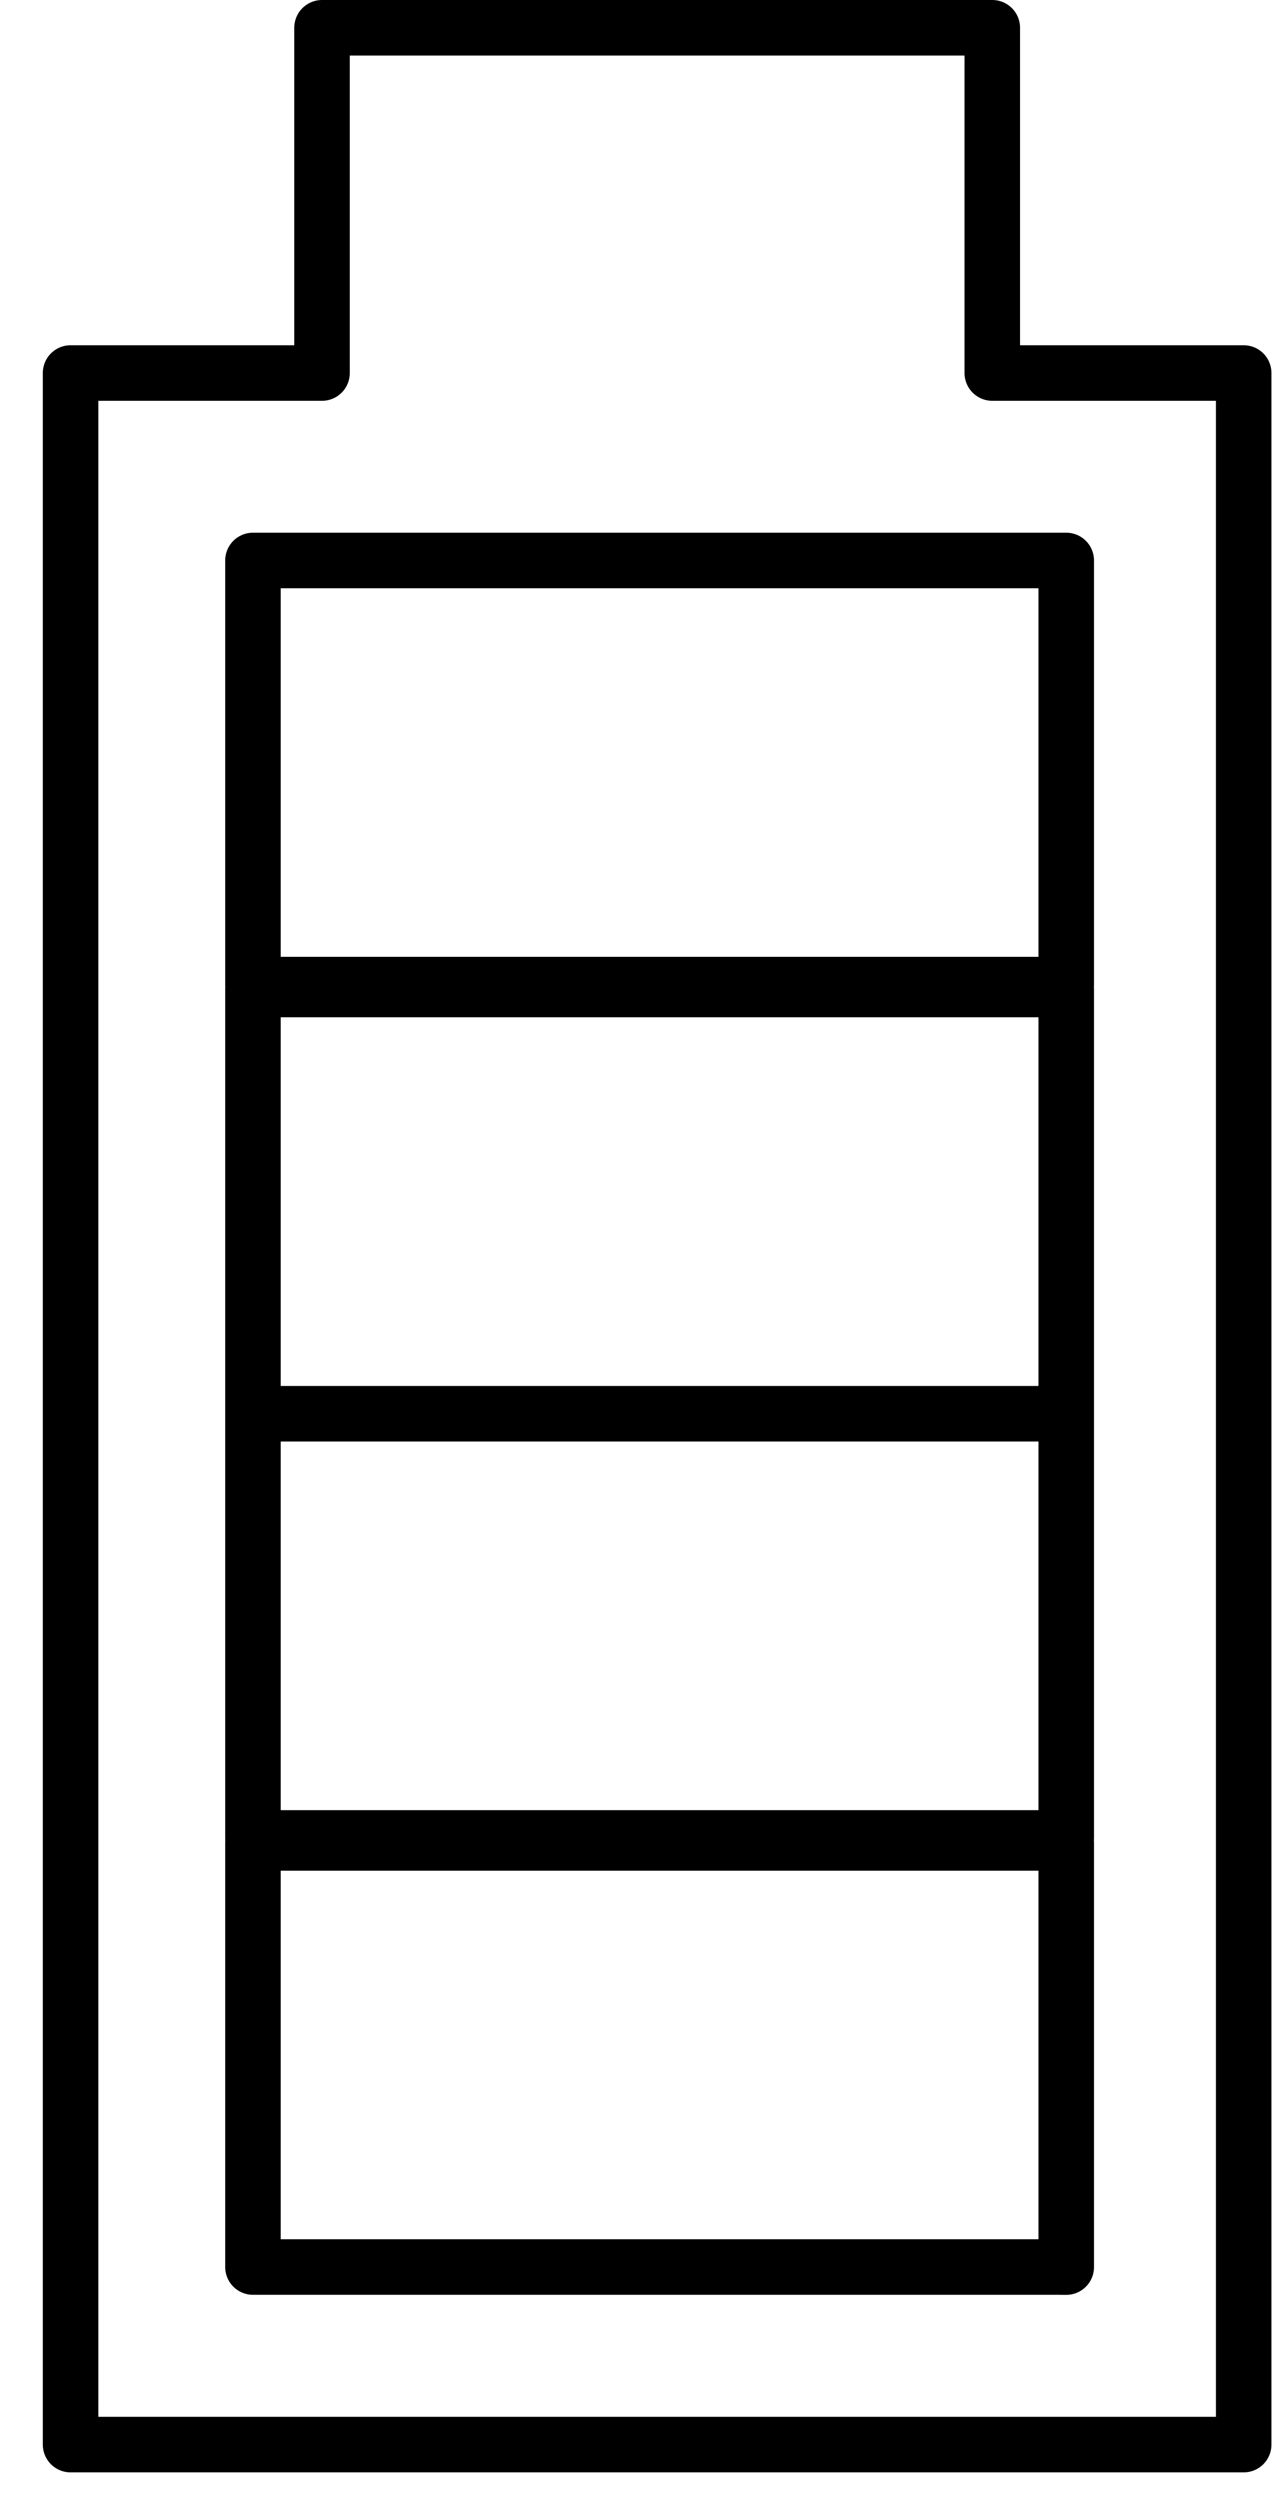
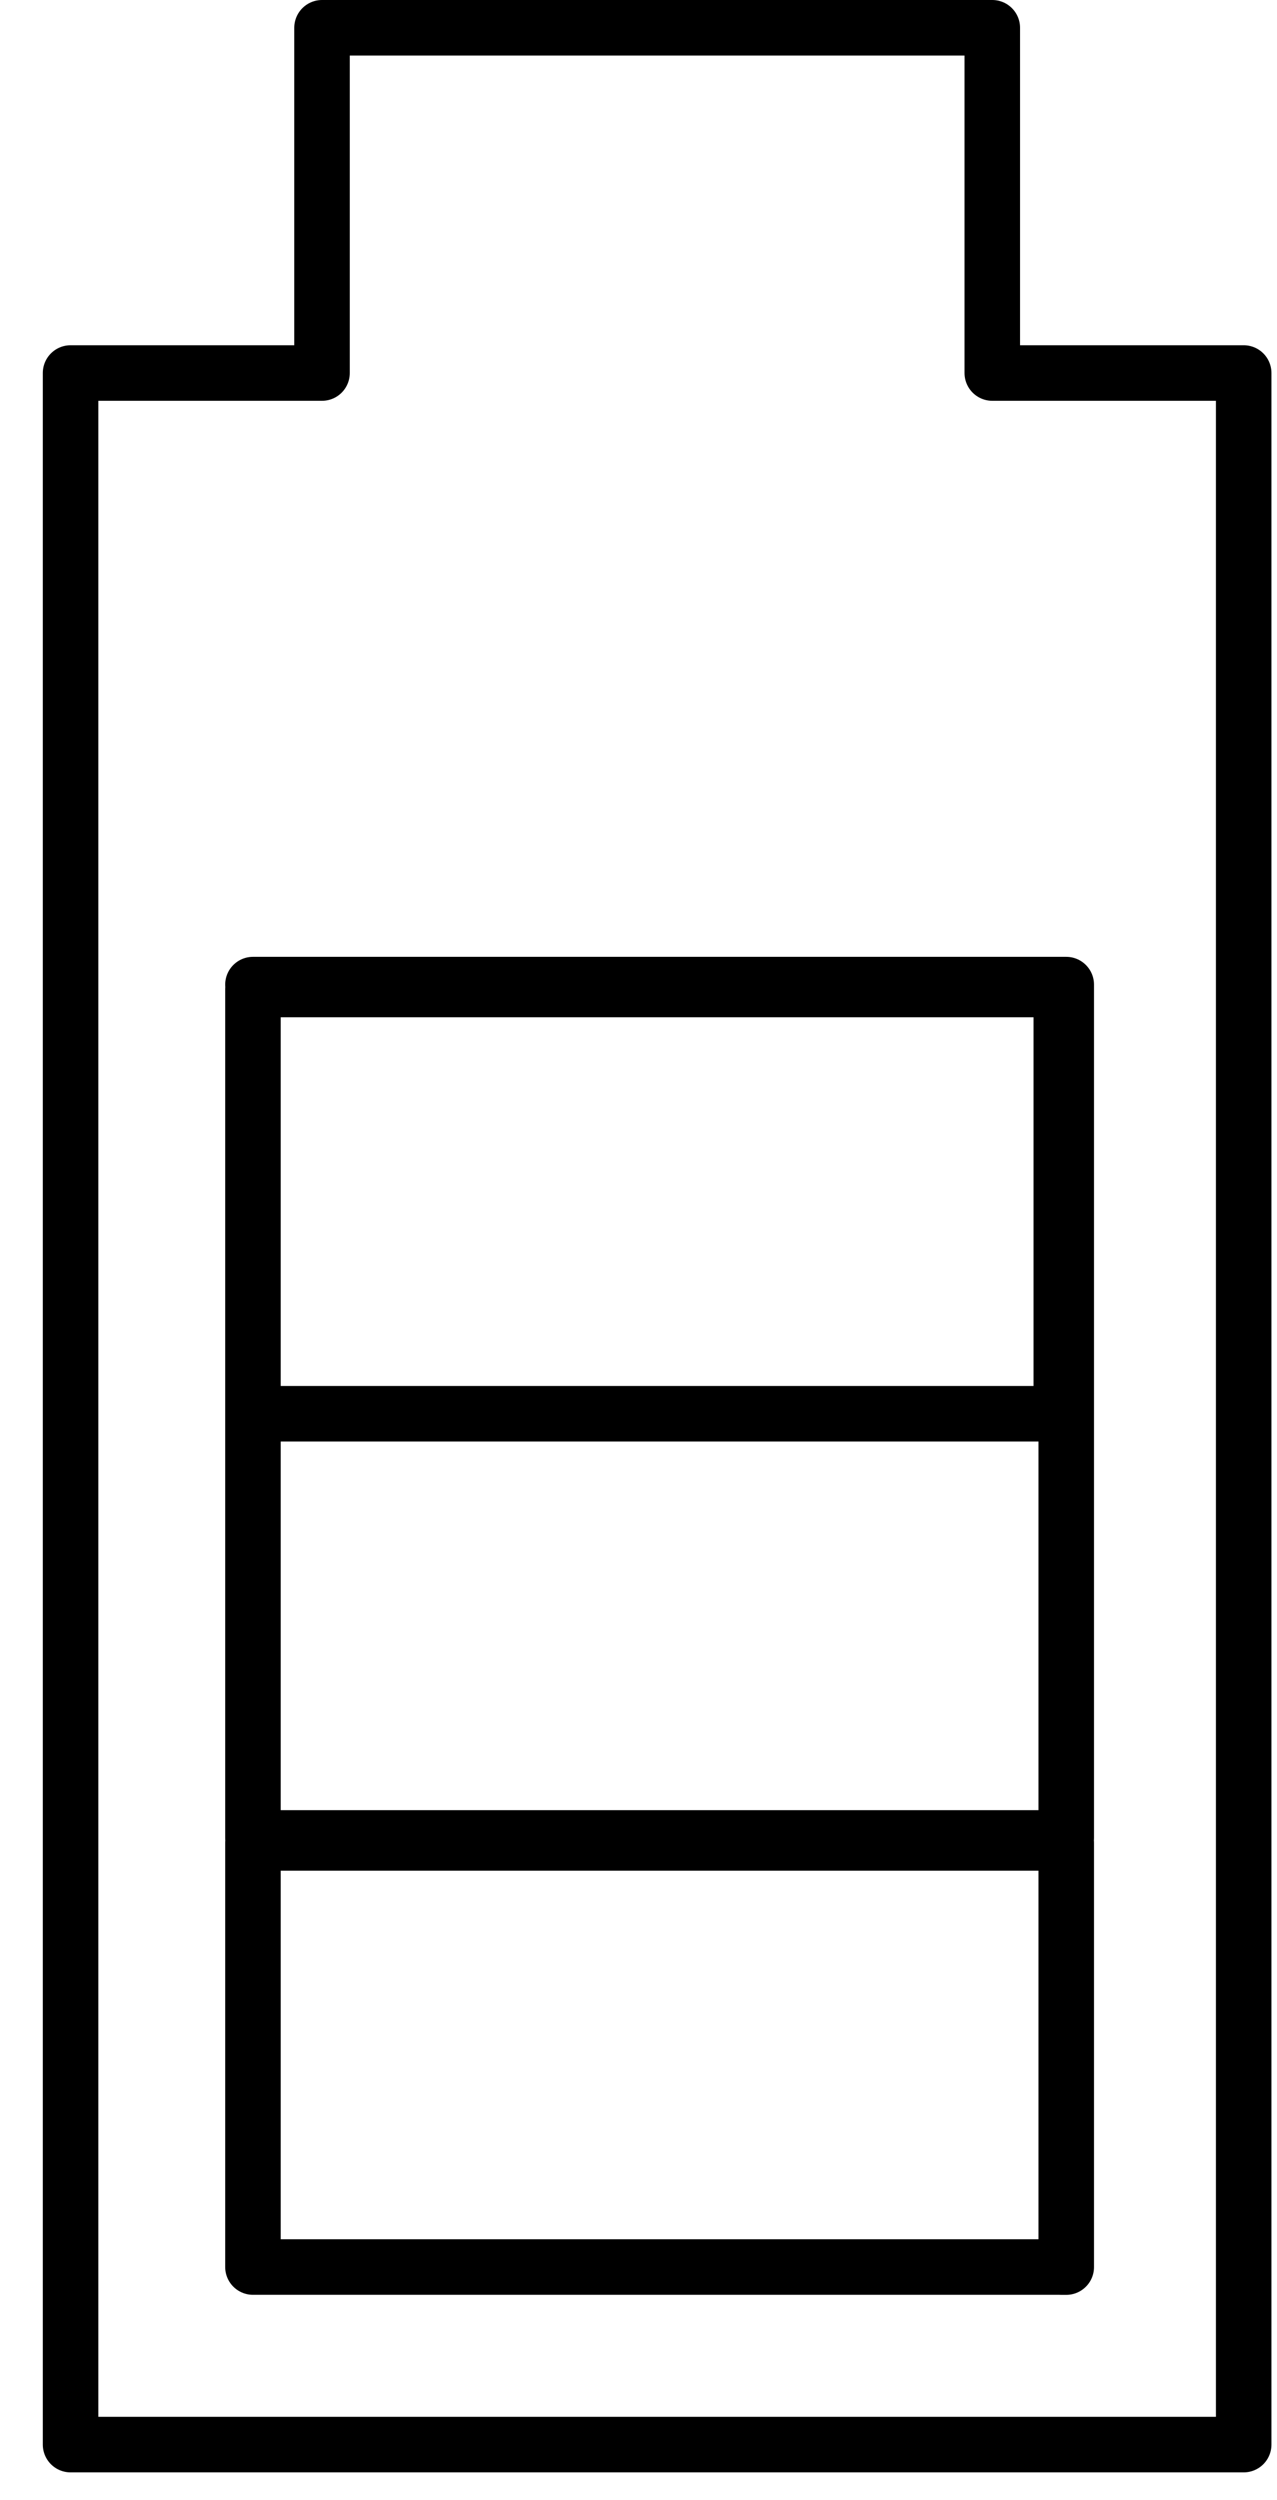
<svg xmlns="http://www.w3.org/2000/svg" width="23" height="45">
-   <path d="M19.115 17.722H4.556v-7.634h14.648v7.634h-.089zm0 7.724H4.556V17.81h14.648v7.635h-.089zm0 7.635H4.556v-7.635h14.648v7.635h-.089zm0 7.723H4.556V33.17h14.648v7.635h-.089zM5.8 6.714H1.271V44H22.4V6.714h-4.528V.5H5.8v6.214z" stroke="#000" fill="none" fill-rule="evenodd" stroke-linecap="round" stroke-linejoin="round" />
+   <path d="M19.115 17.722H4.556h14.648v7.634h-.089zm0 7.724H4.556V17.81h14.648v7.635h-.089zm0 7.635H4.556v-7.635h14.648v7.635h-.089zm0 7.723H4.556V33.17h14.648v7.635h-.089zM5.8 6.714H1.271V44H22.4V6.714h-4.528V.5H5.8v6.214z" stroke="#000" fill="none" fill-rule="evenodd" stroke-linecap="round" stroke-linejoin="round" />
</svg>